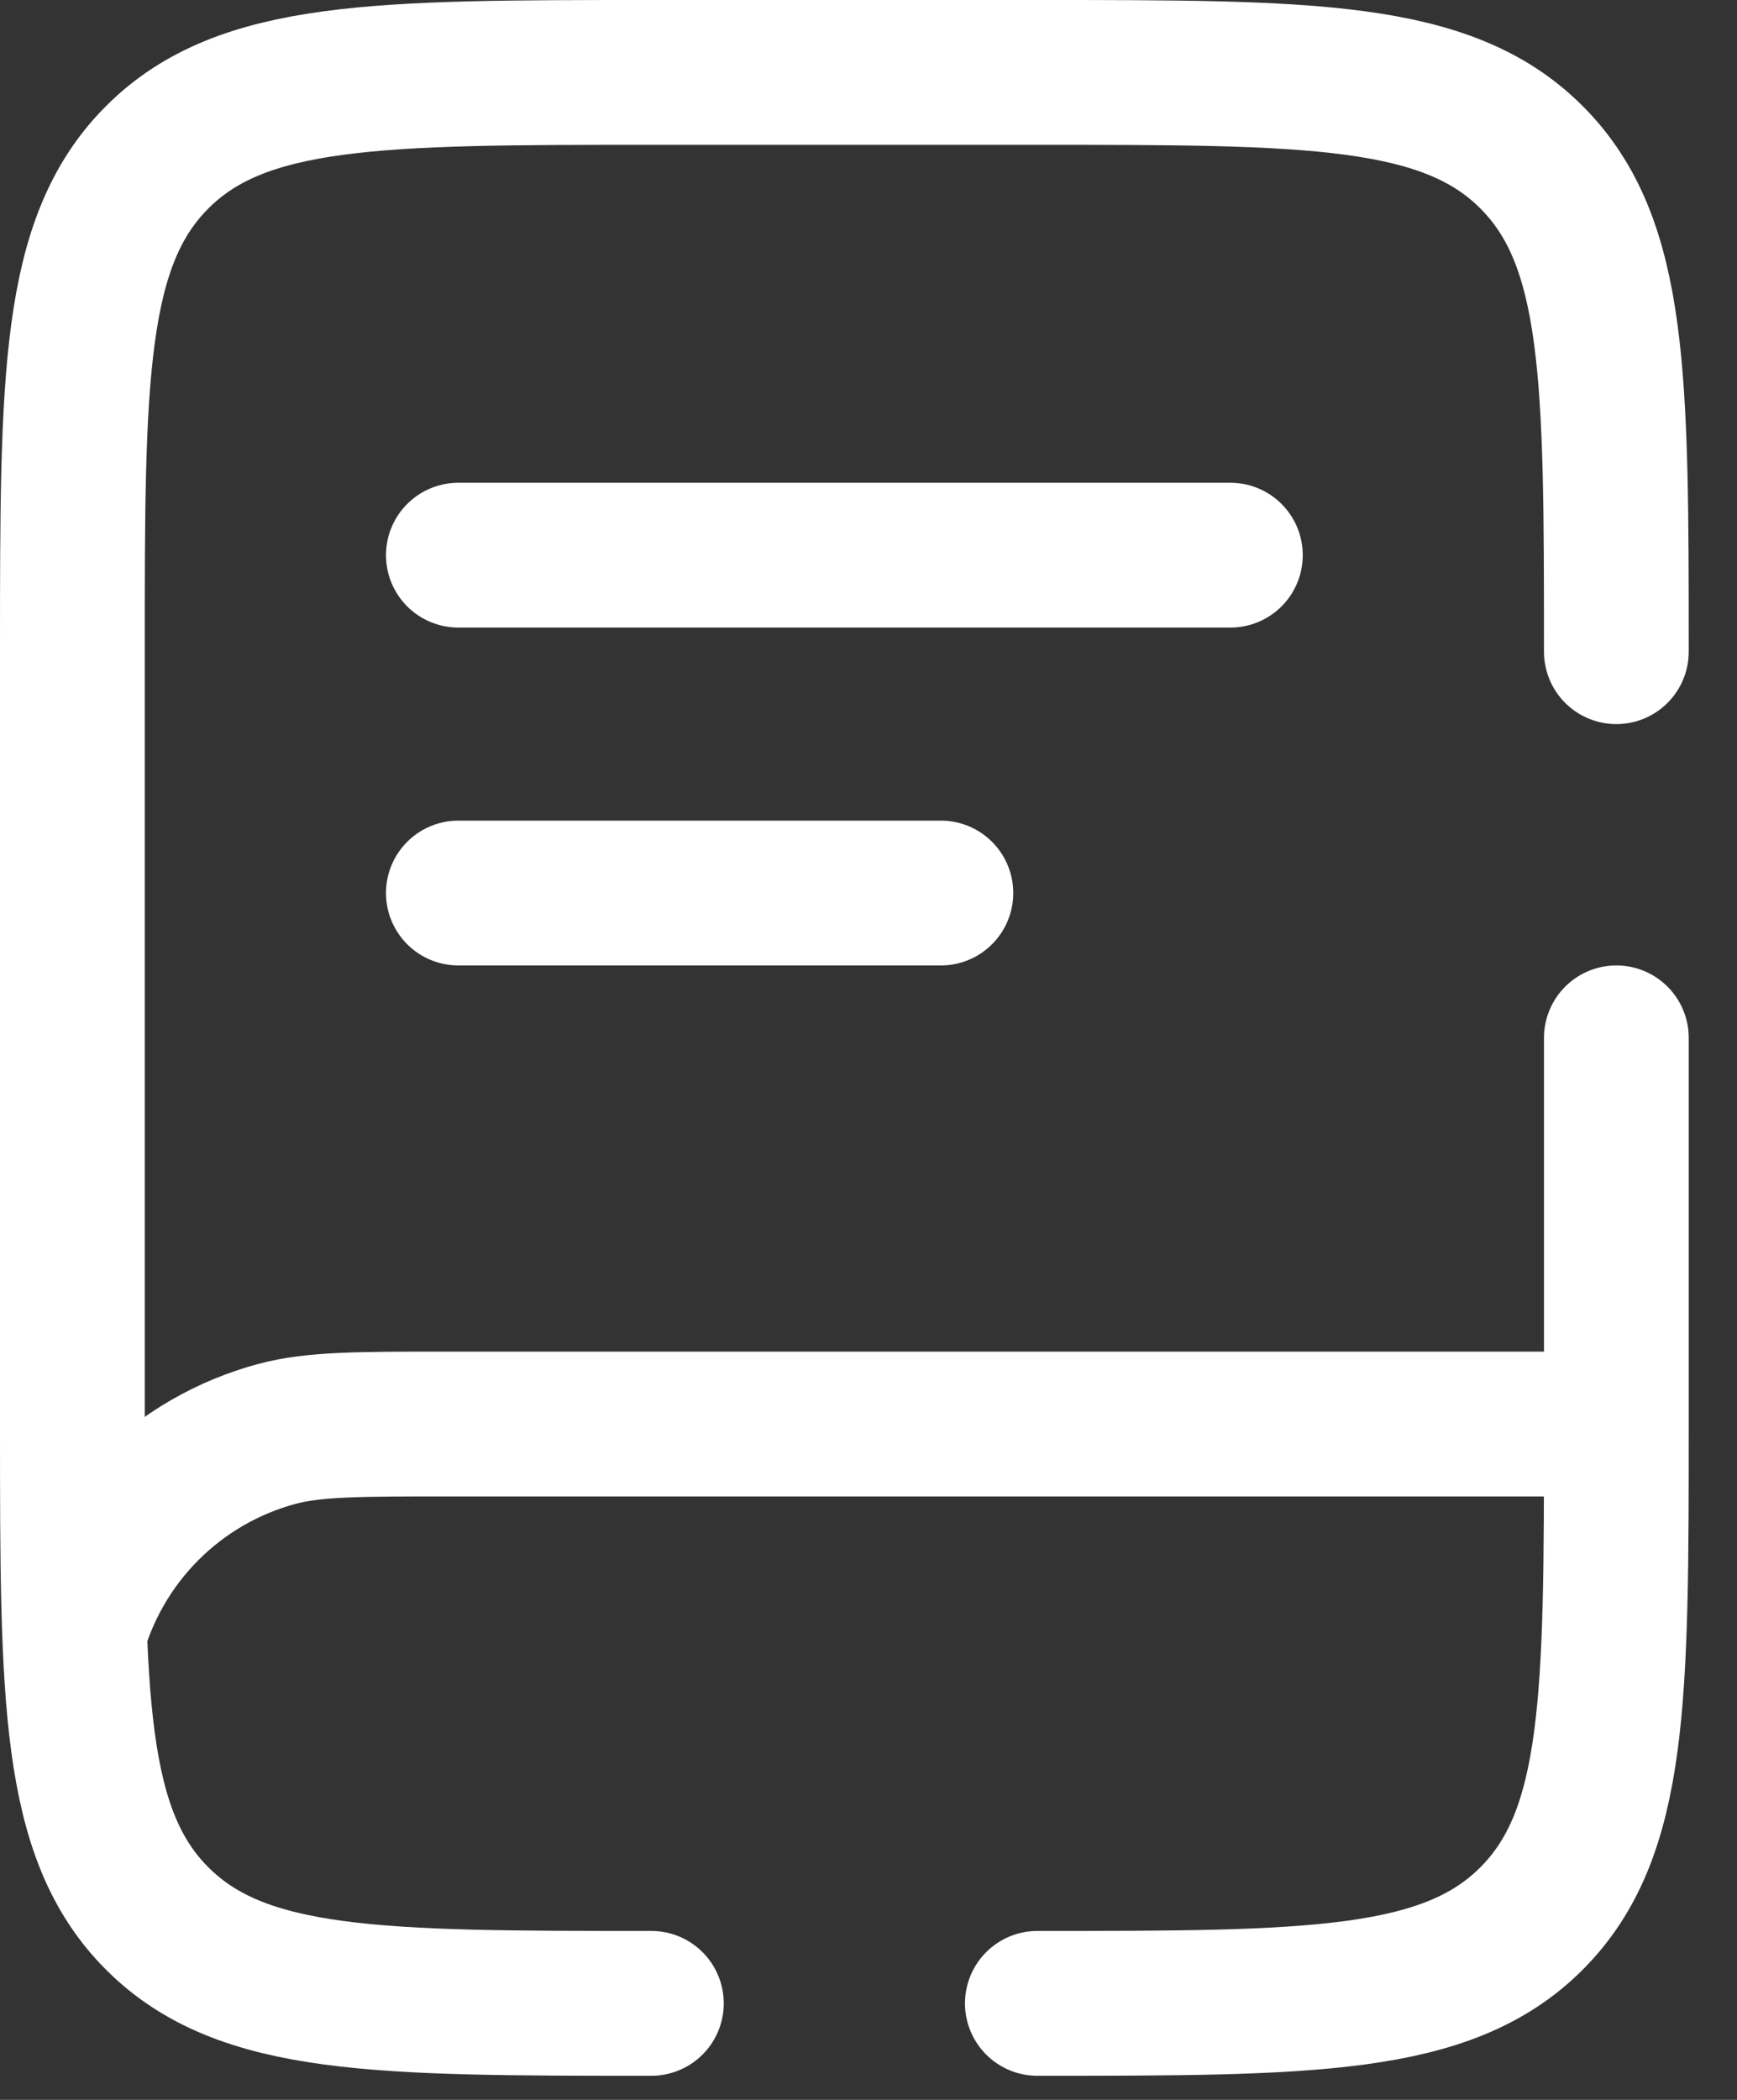
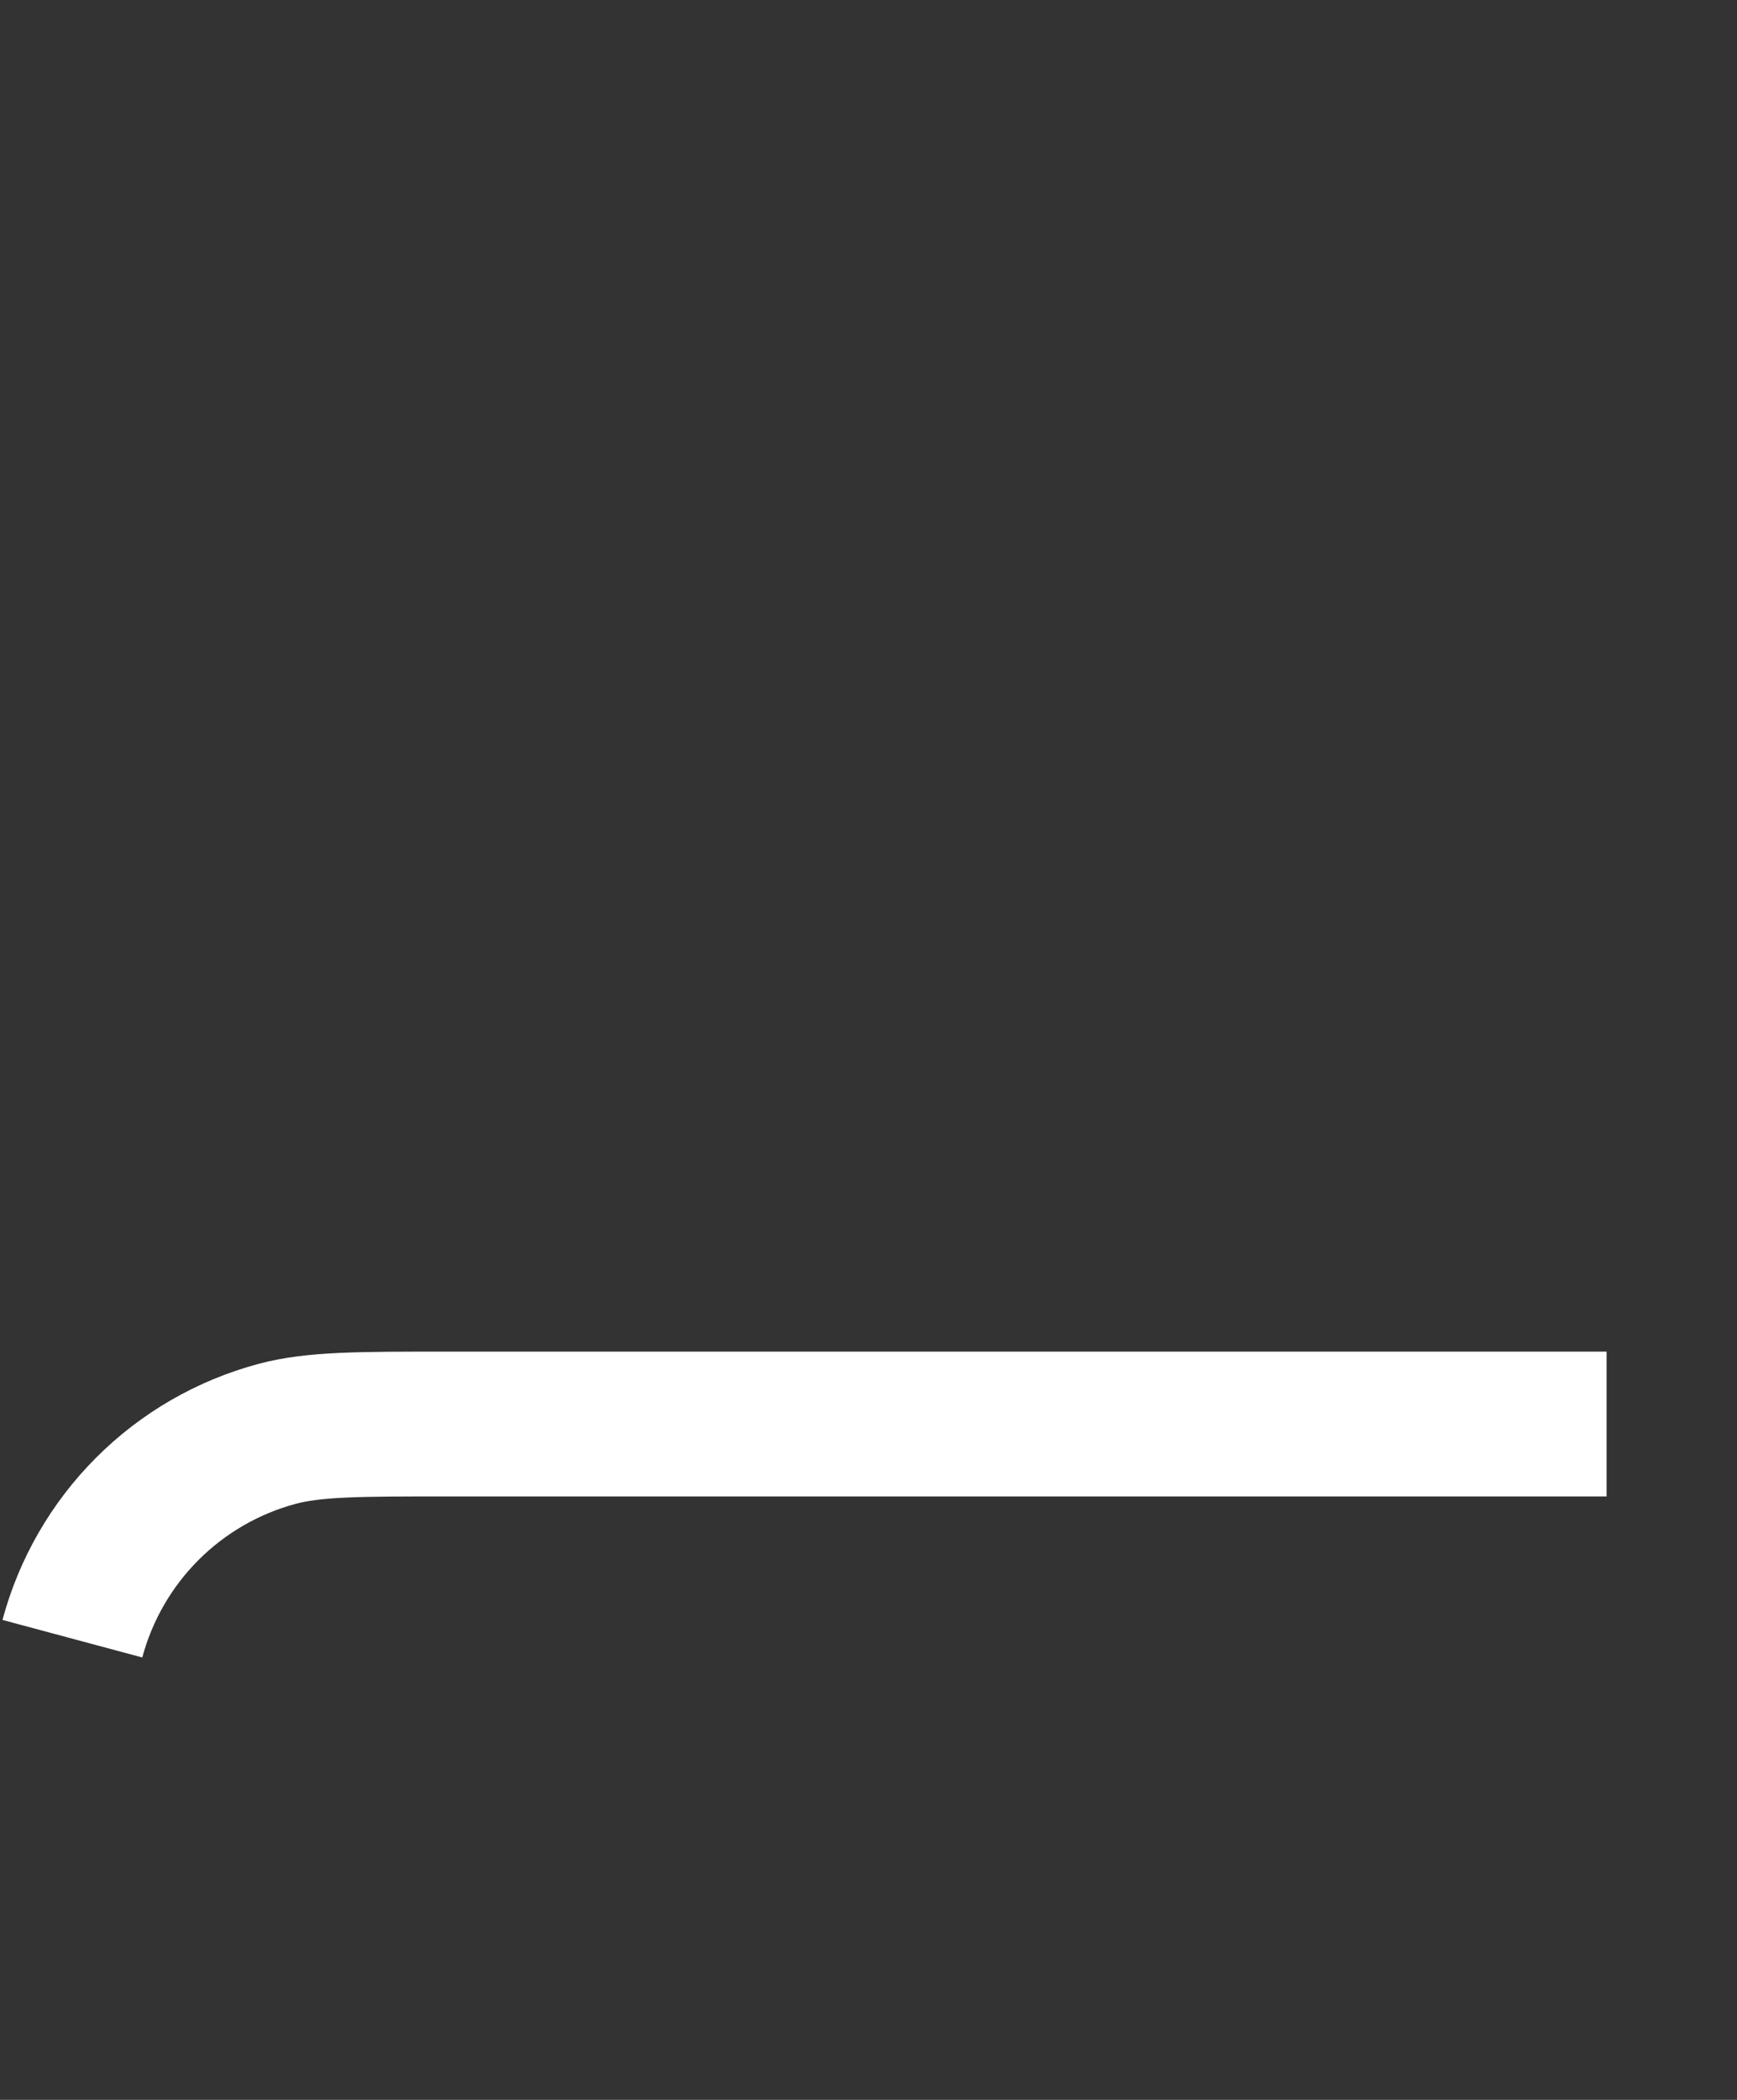
<svg xmlns="http://www.w3.org/2000/svg" width="24" height="29" viewBox="0 0 24 29" fill="none">
  <rect x="0" y="0" width="24" height="29" fill="#333333" stroke="none" />
  <path d="M22.198 19.666H6.197C4.957 19.666 4.337 19.666 3.828 19.802C3.15 19.984 2.531 20.341 2.035 20.838C1.539 21.334 1.182 21.953 1 22.631" stroke="white" stroke-width="2" />
-   <path d="M6.333 7.667H17M6.333 12.333H13M9 27.667C5.229 27.667 3.343 27.667 2.172 26.495C1 25.324 1 23.437 1 19.667V9C1 5.229 1 3.343 2.172 2.172C3.343 1 5.229 1 9 1H14.333C18.104 1 19.991 1 21.161 2.172C22.333 3.343 22.333 5.229 22.333 9M14.333 27.667C18.104 27.667 19.991 27.667 21.161 26.495C22.333 25.324 22.333 23.437 22.333 19.667V14.333" stroke="white" stroke-width="2" stroke-linecap="round" />
</svg>